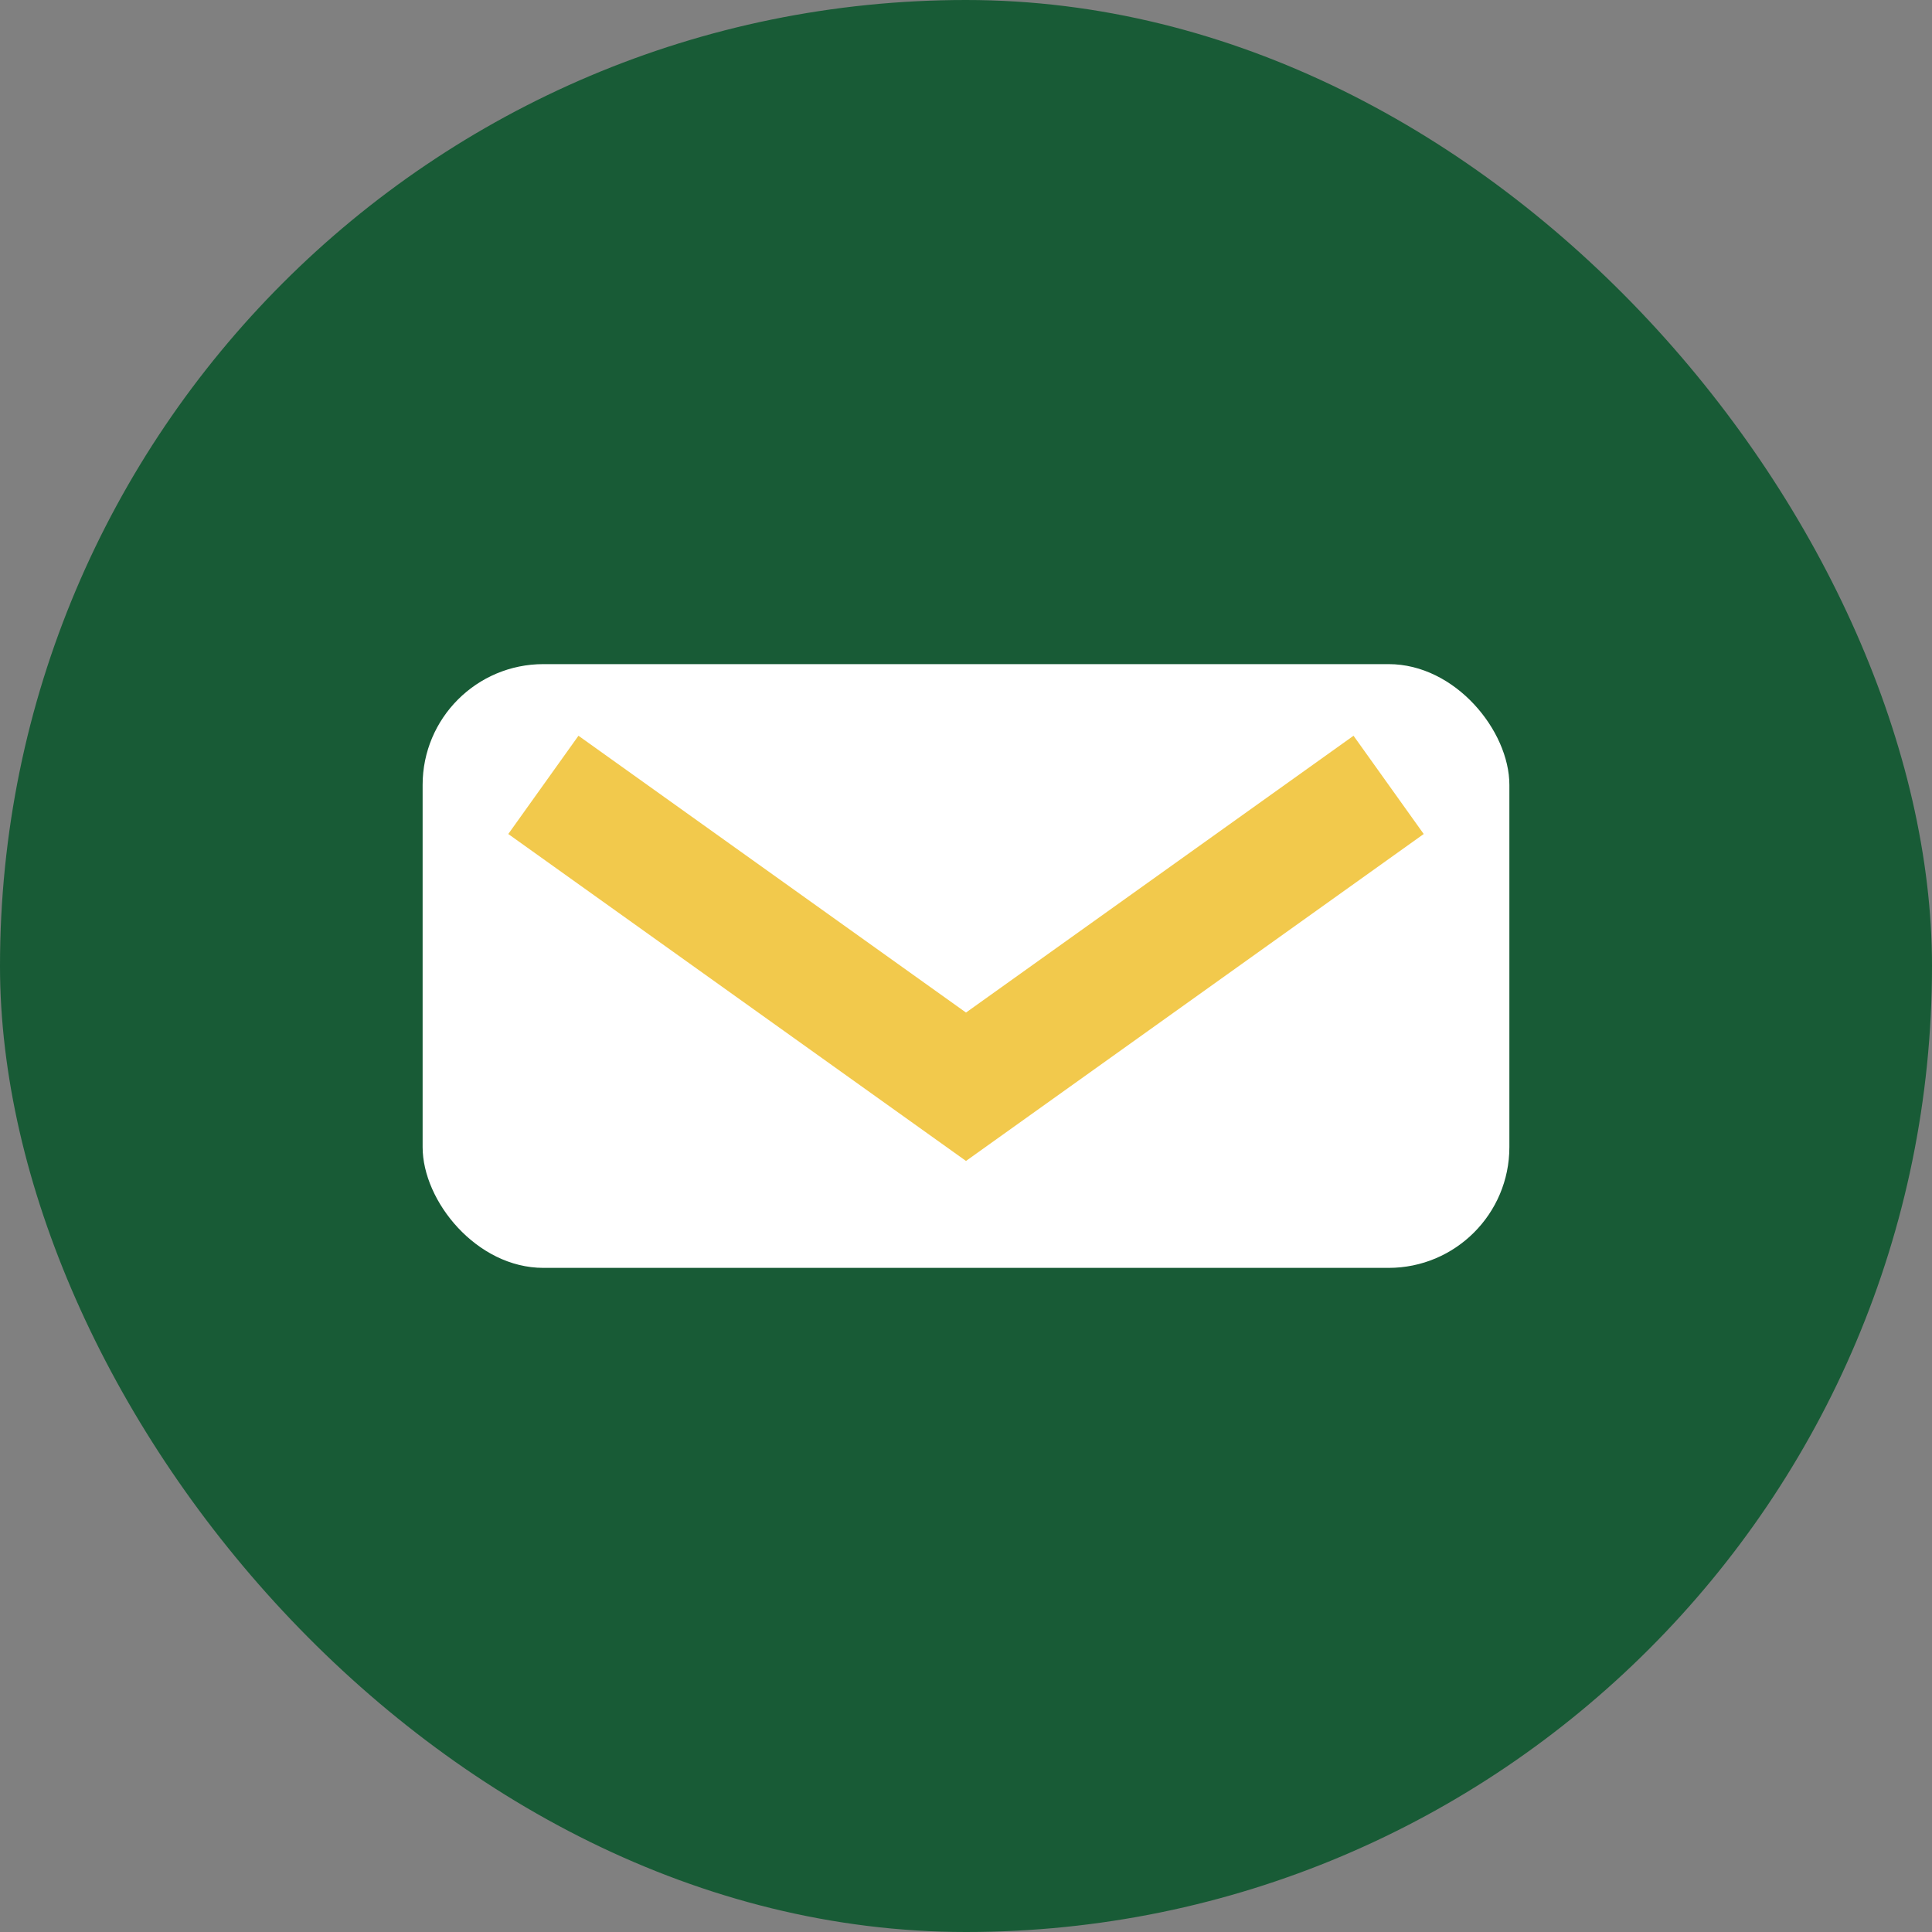
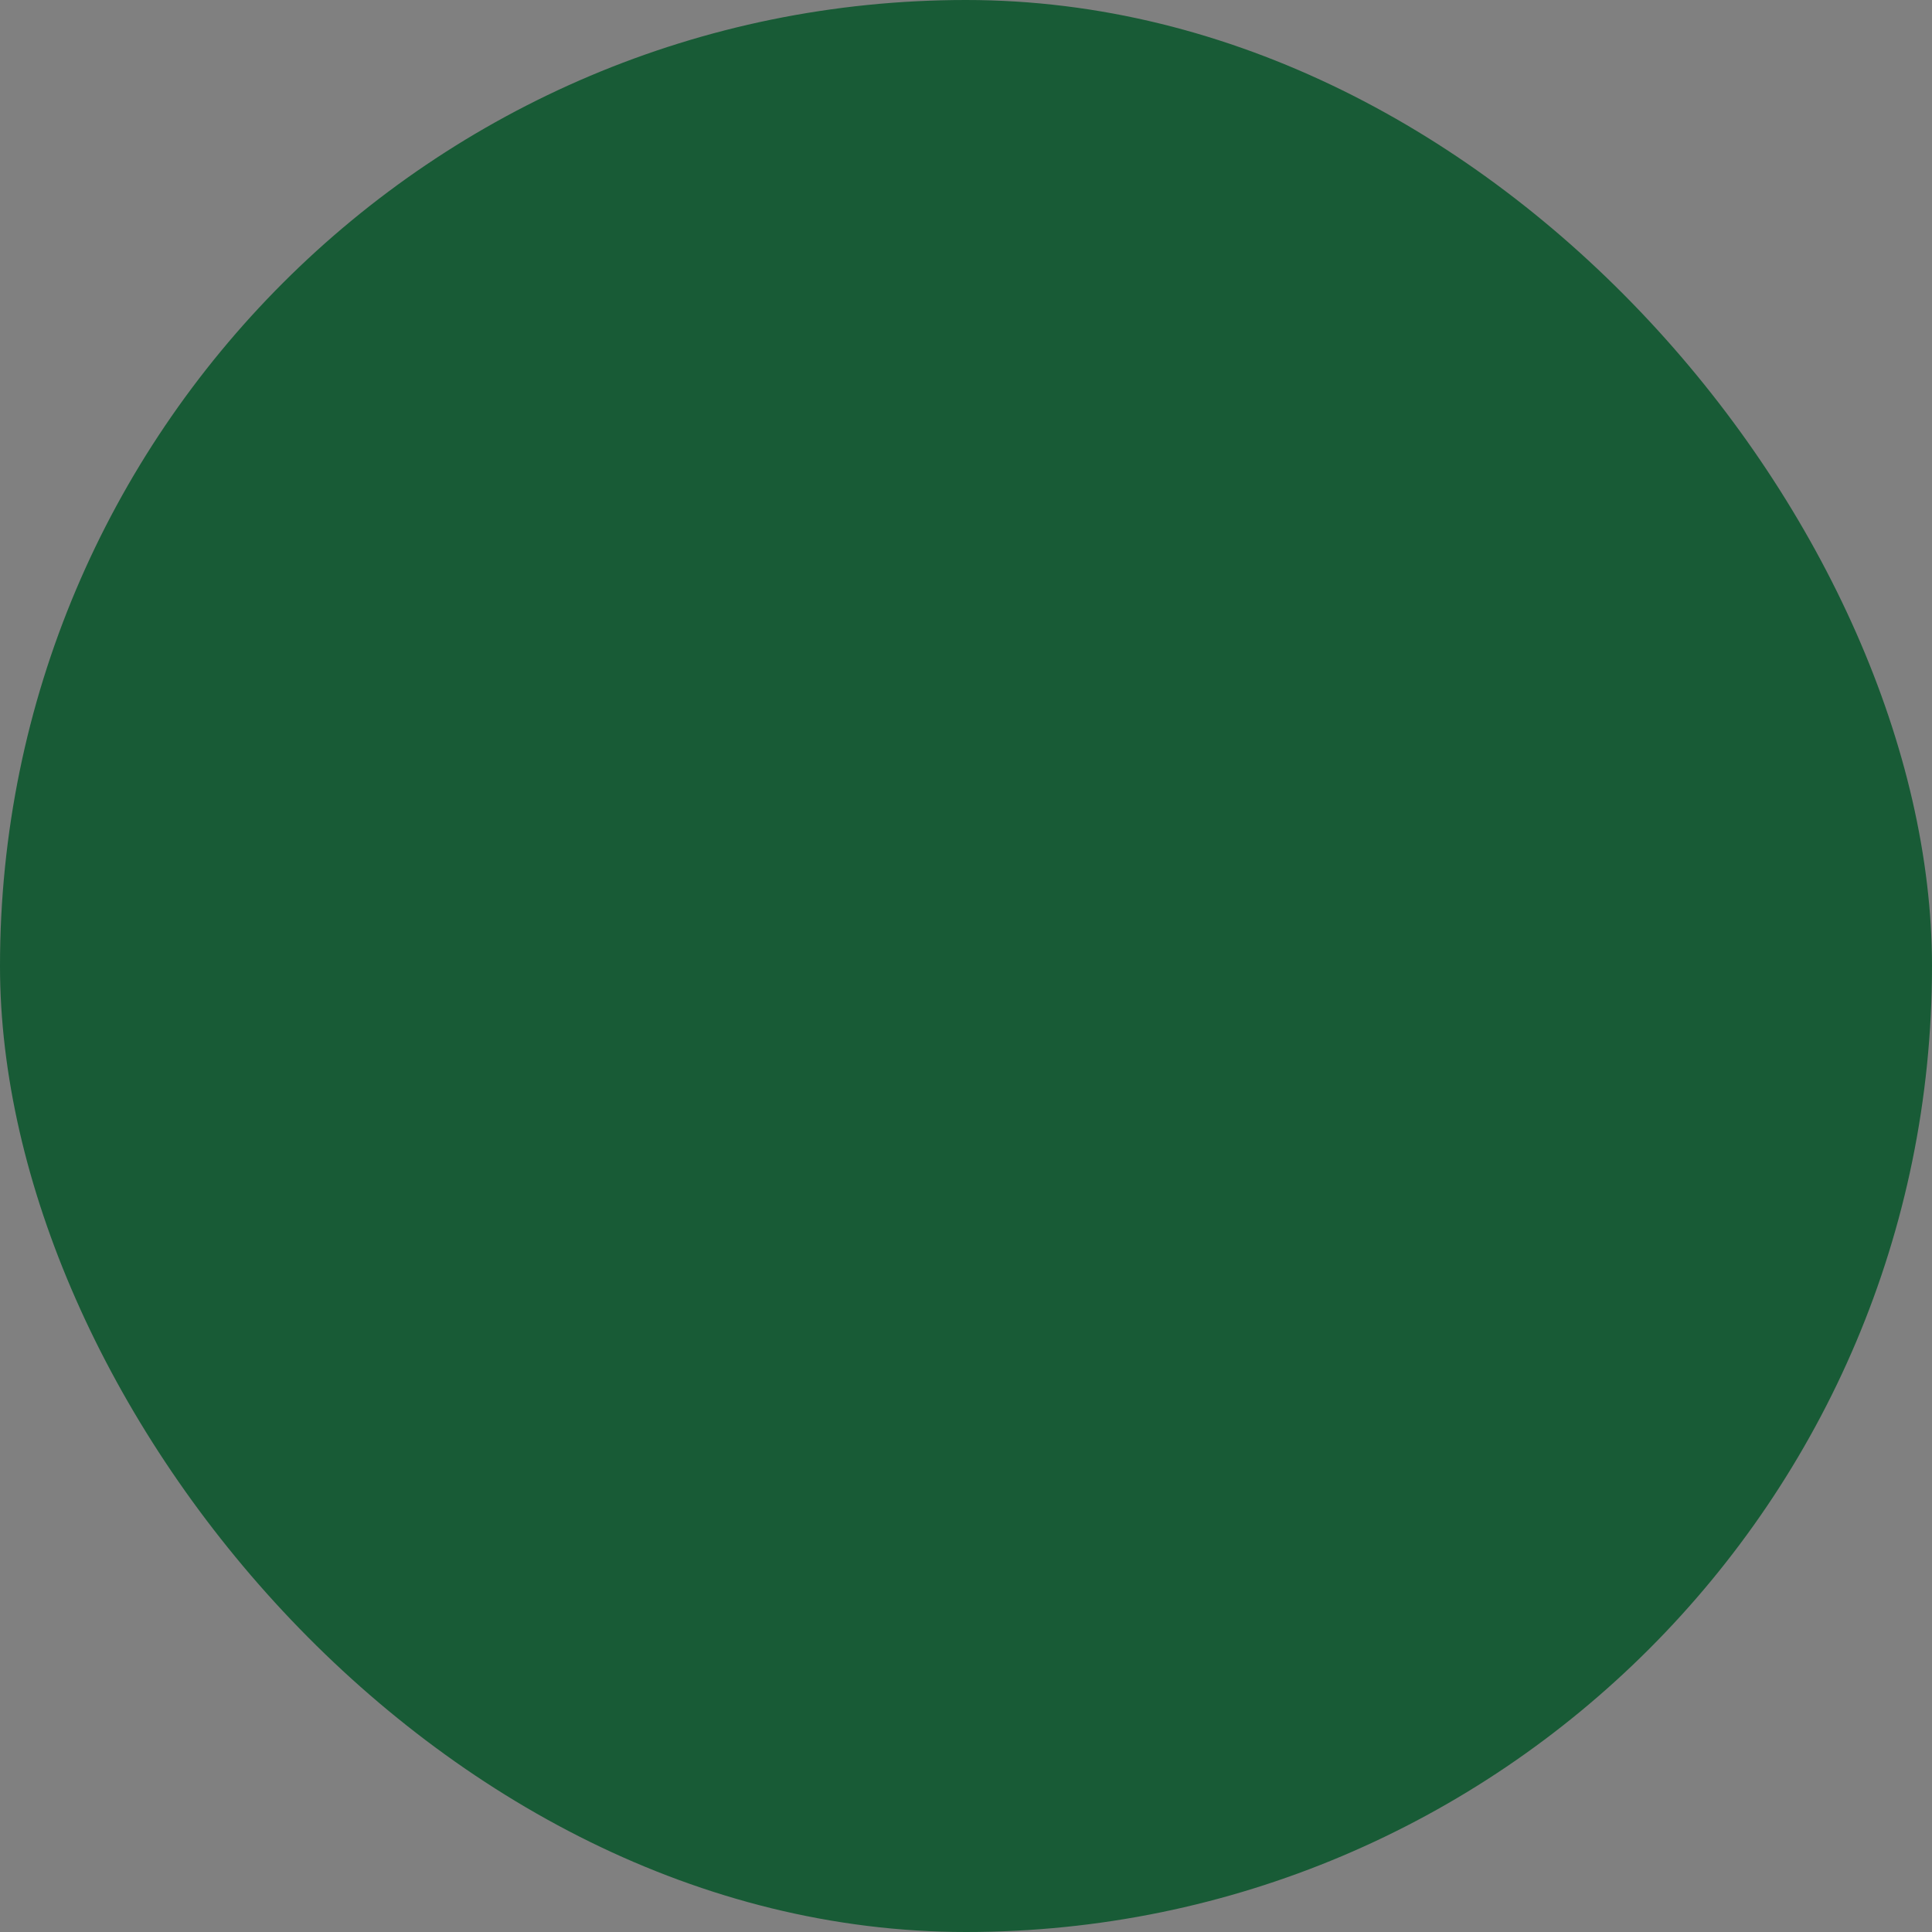
<svg xmlns="http://www.w3.org/2000/svg" width="32" height="32" viewBox="0 0 32 32">
  <rect x="0" y="0" width="32" height="32" fill="#808080" stroke="none" />
  <rect width="32" height="32" rx="16" fill="#185B36" />
-   <rect x="7" y="11" width="18" height="10" rx="2" fill="#FFFFFF" />
-   <path d="M9 13l7 5 7-5" stroke="#F2C94C" stroke-width="2" fill="none" />
</svg>